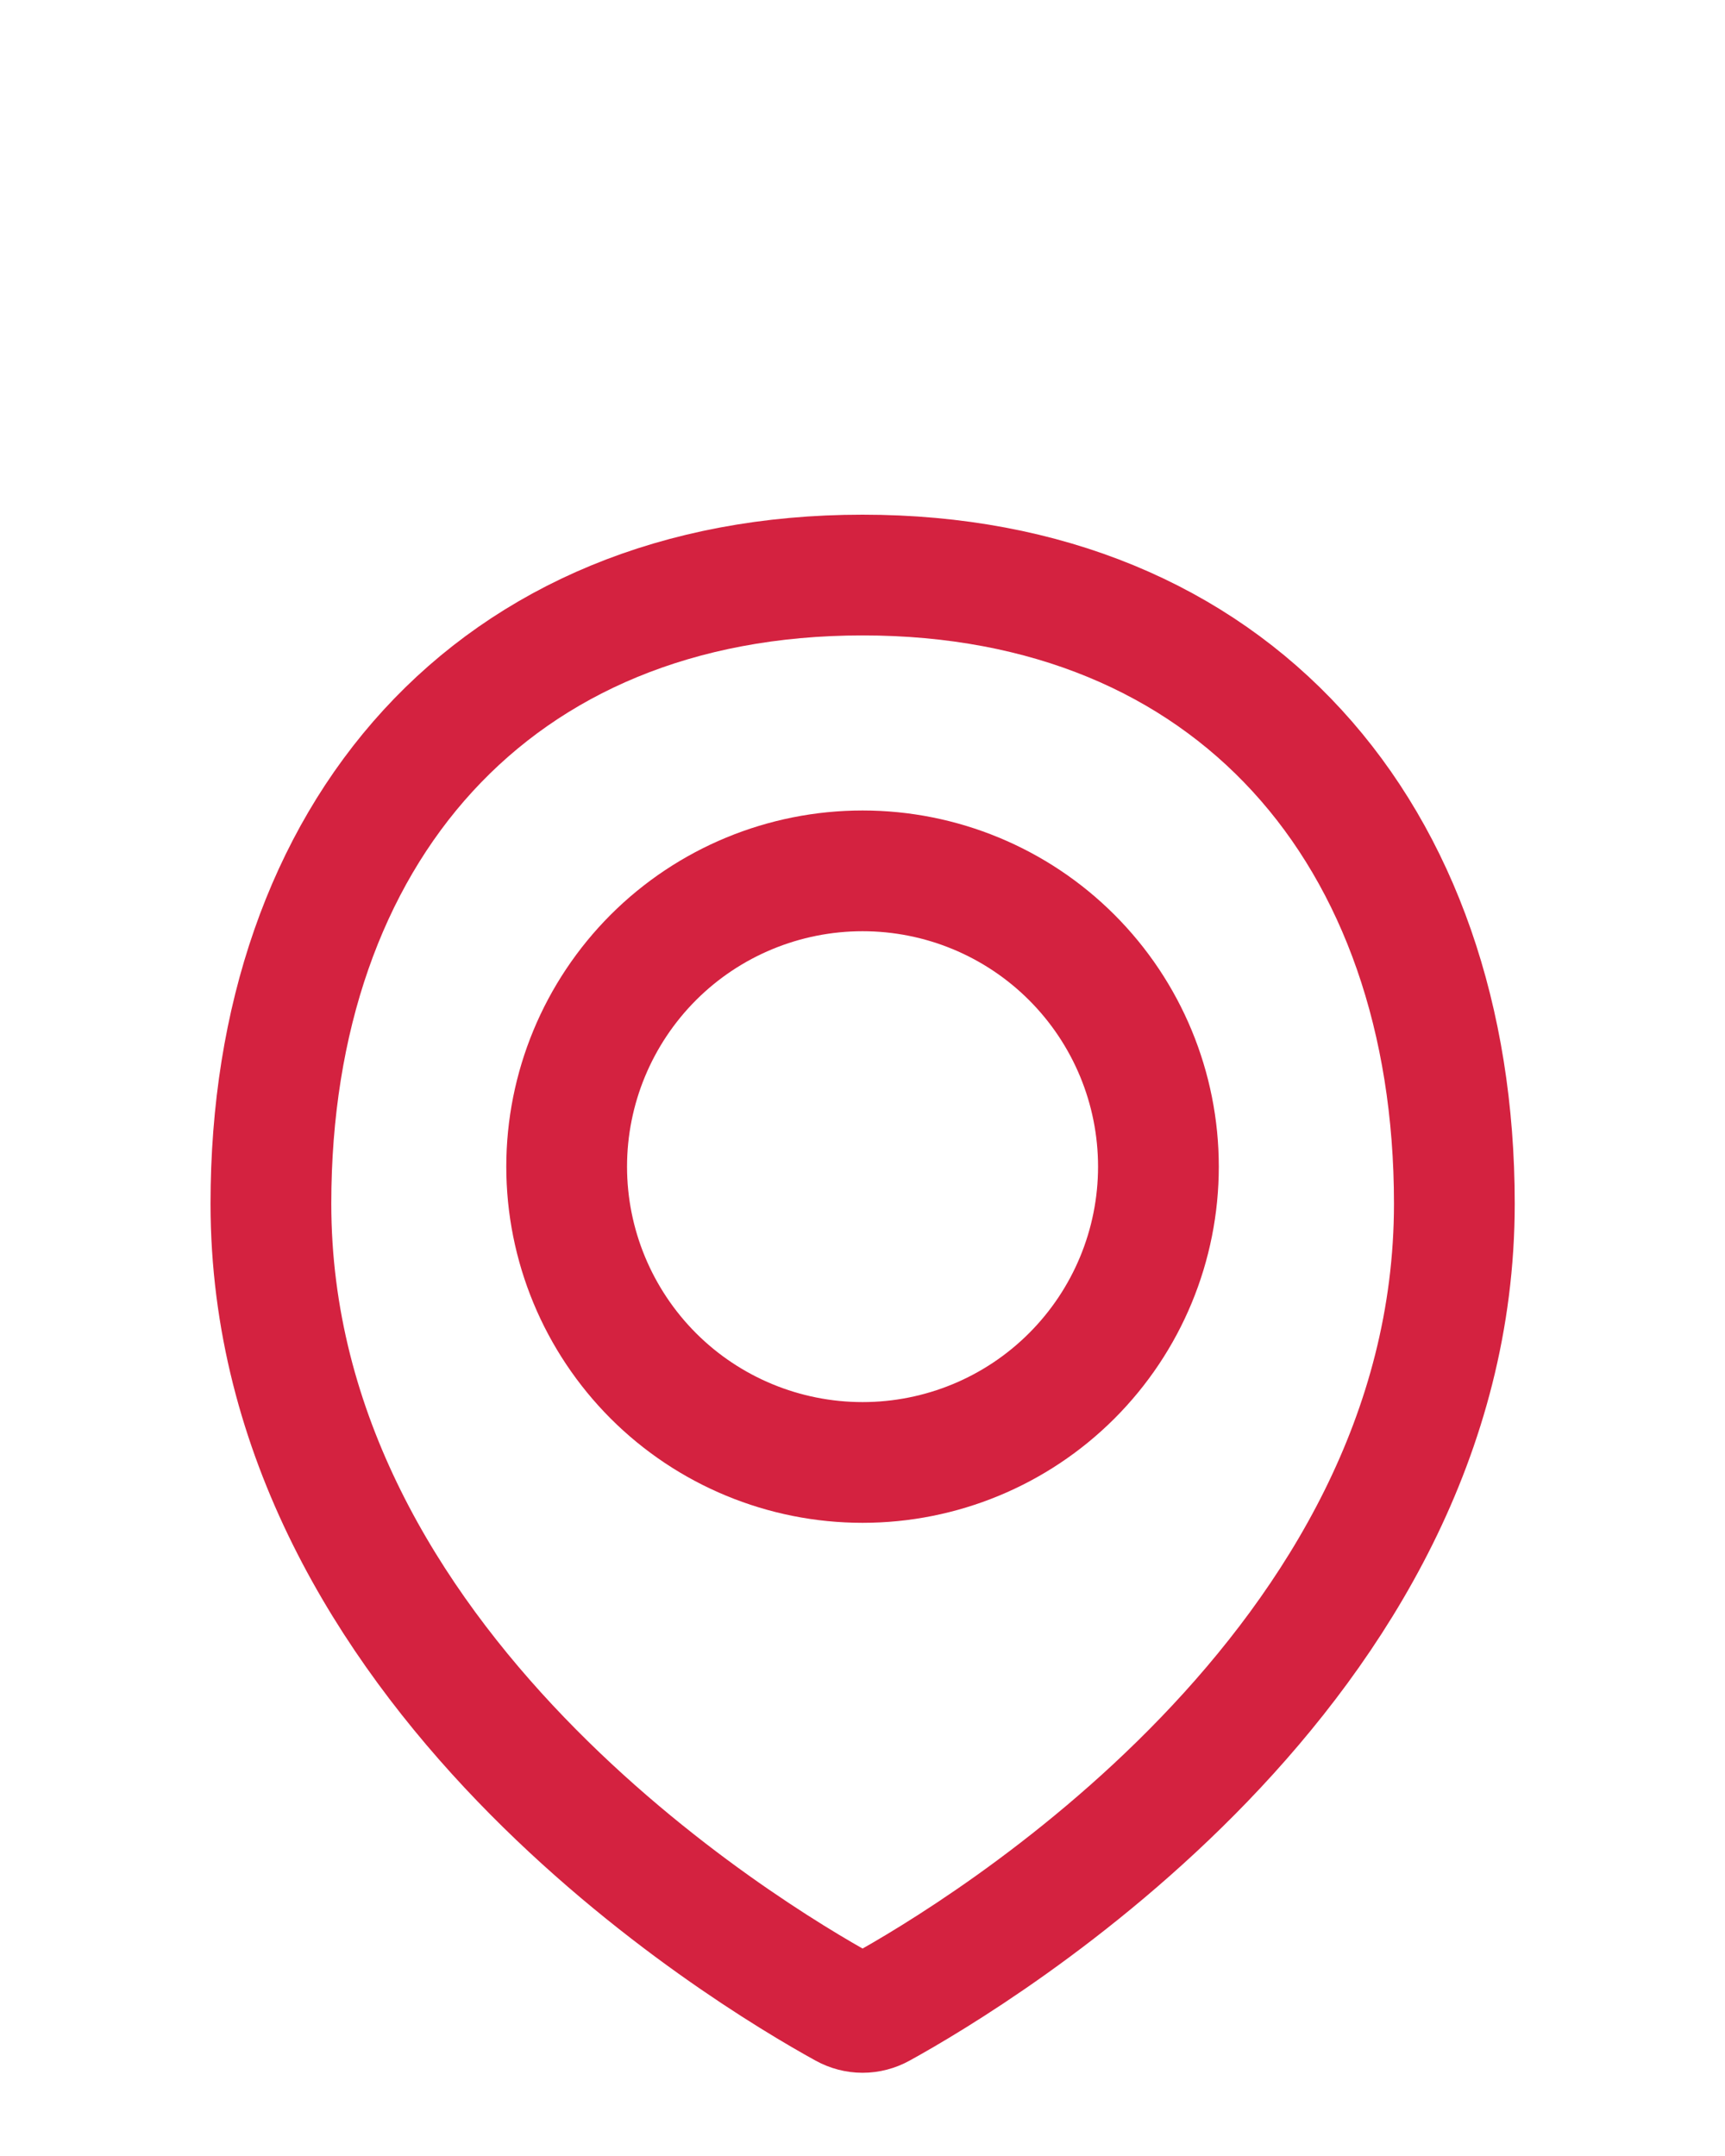
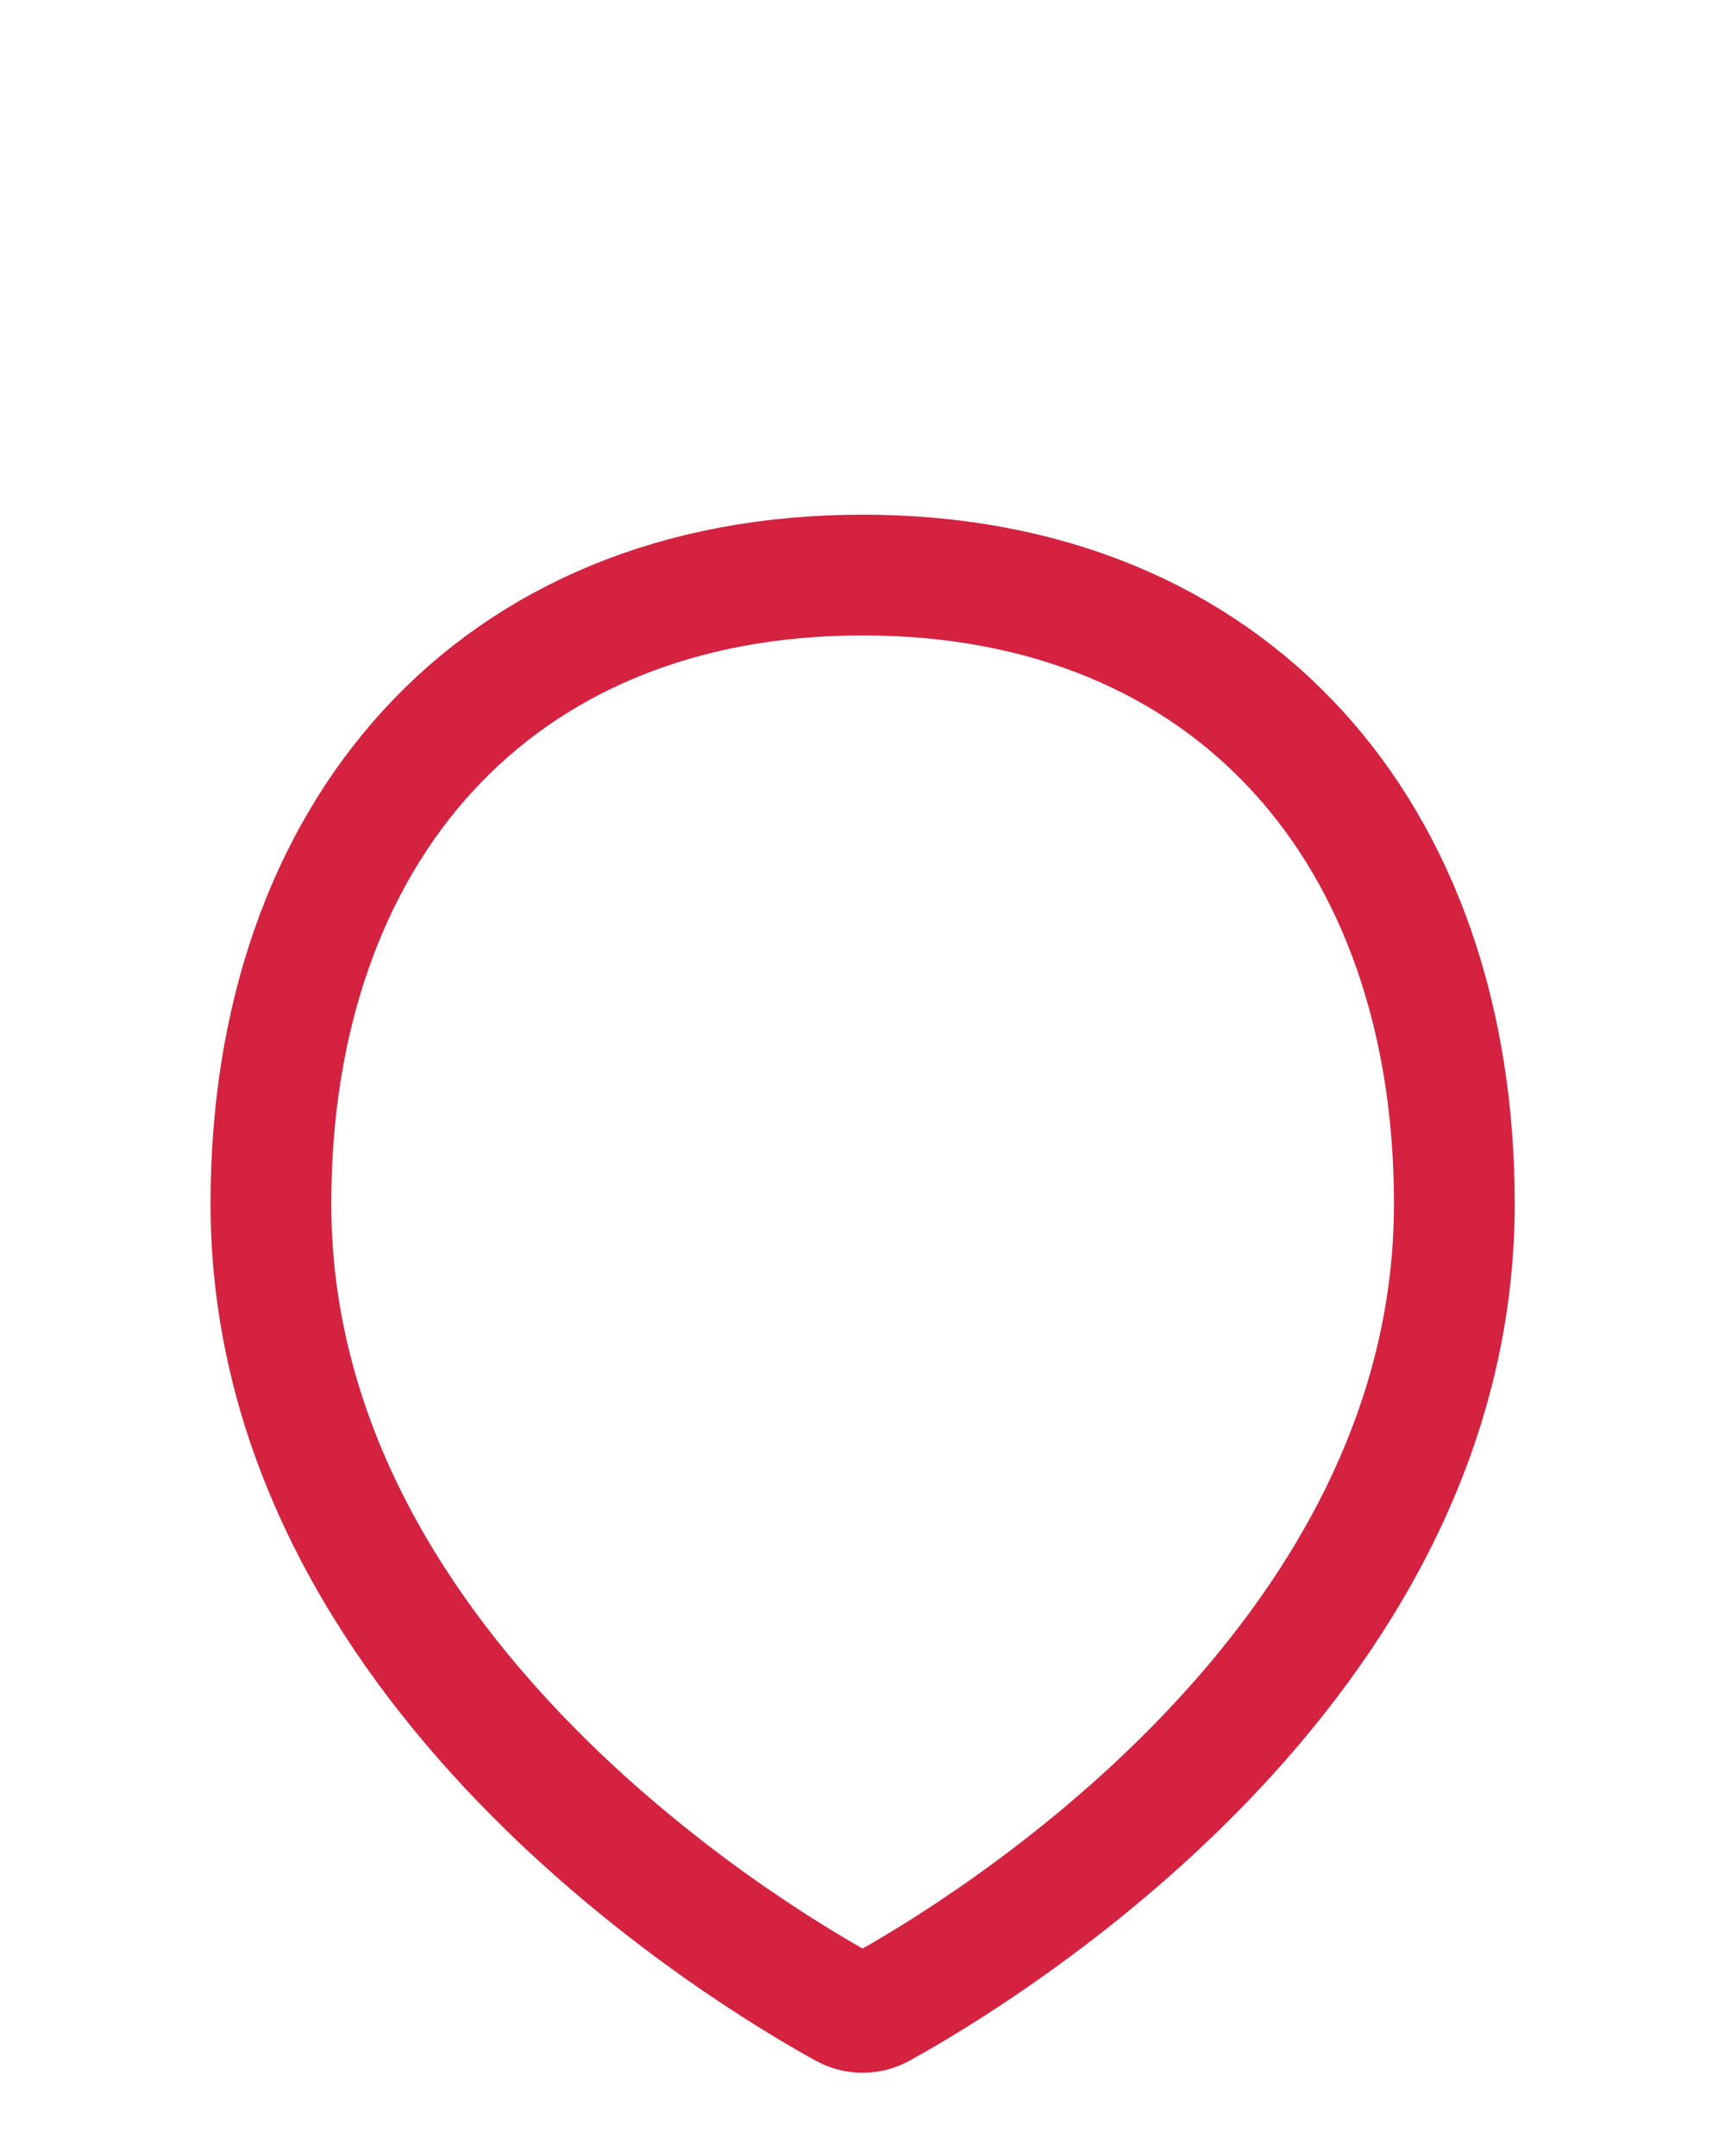
<svg xmlns="http://www.w3.org/2000/svg" width="20" height="25" viewBox="0 0 20 25" fill="none">
  <path opacity="0.9" d="M16.862 13.957C16.862 19.336 11.353 22.65 10.208 23.281C10.145 23.316 10.073 23.335 10.001 23.335C9.929 23.335 9.857 23.316 9.794 23.281C8.648 22.65 3.141 19.336 3.141 13.957C3.141 9.67 5.713 6.668 10.001 6.668C14.289 6.668 16.862 9.67 16.862 13.957Z" stroke="#CF0A2C" stroke-width="1.4" stroke-linecap="round" stroke-linejoin="round" />
-   <path opacity="0.9" d="M6.57 13.528C6.57 14.438 6.932 15.31 7.575 15.954C8.218 16.597 9.091 16.958 10.001 16.958C10.911 16.958 11.783 16.597 12.426 15.954C13.07 15.31 13.431 14.438 13.431 13.528C13.431 12.618 13.07 11.746 12.426 11.102C11.783 10.459 10.911 10.098 10.001 10.098C9.091 10.098 8.218 10.459 7.575 11.102C6.932 11.746 6.57 12.618 6.57 13.528V13.528Z" stroke="#CF0A2C" stroke-width="1.4" stroke-linecap="round" stroke-linejoin="round" />
</svg>